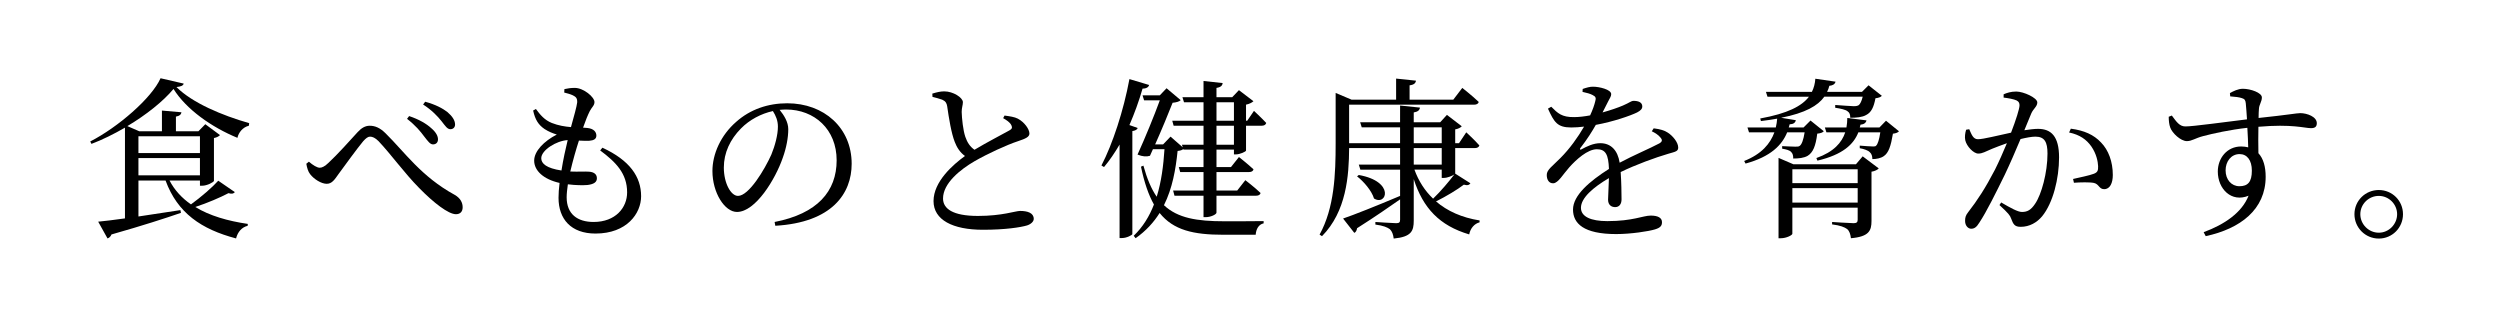
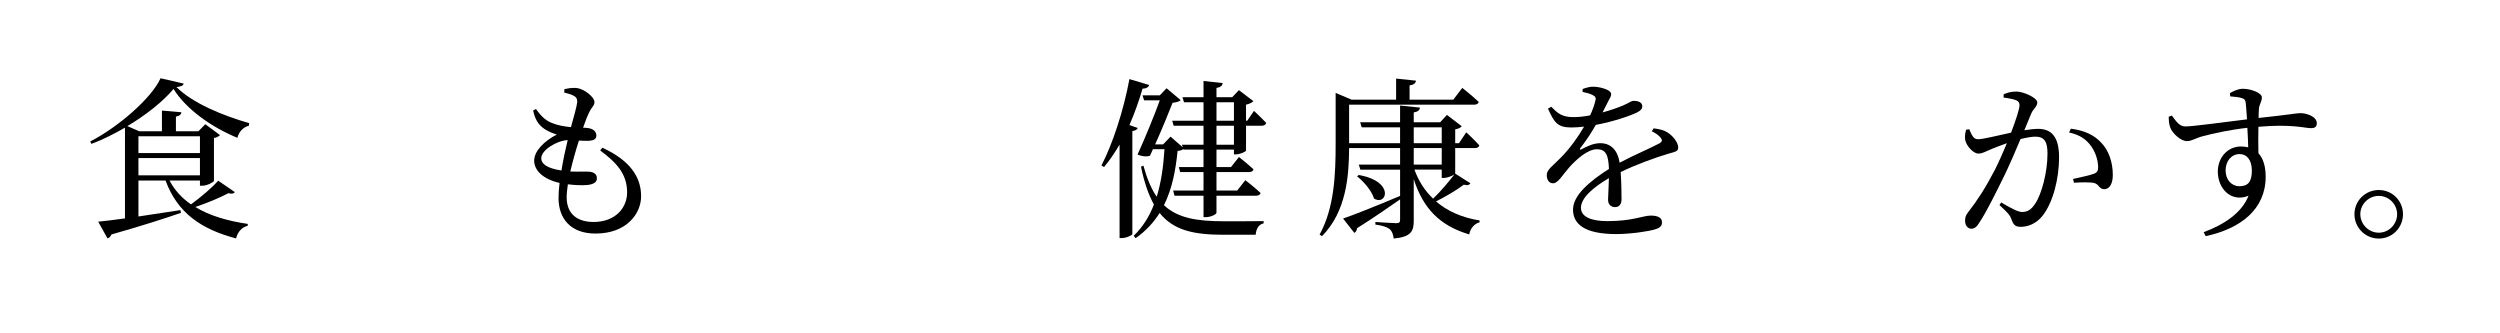
<svg xmlns="http://www.w3.org/2000/svg" version="1.1" id="レイヤー_1" x="0px" y="0px" viewBox="0 0 289.462 38.557" style="enable-background:new 0 0 289.462 38.557;" xml:space="preserve">
  <path d="M28.812,14.56c-0.7,0.16-1.2,0.801-1.32,1.4c-3.021-1.24-5.941-3.32-7.402-5.661c-1.2,1.44-3.161,3.001-5.341,4.301  l1.38,0.601h2.621v-2.4l2.261,0.199c-0.04,0.24-0.2,0.421-0.641,0.501v1.7h2.601l0.801-0.82l1.7,1.26  c-0.12,0.141-0.38,0.28-0.7,0.341v4.961c-0.021,0.14-0.78,0.56-1.36,0.56h-0.26v-0.6h-3.521c0.581,1.12,1.44,2.04,2.481,2.761  c1.16-0.841,2.48-1.98,3.161-2.741l1.92,1.32c-0.16,0.181-0.32,0.24-0.74,0.12c-0.94,0.5-2.44,1.141-3.841,1.601  c1.661,1.021,3.761,1.62,6.082,1.96l-0.021,0.221c-0.66,0.16-1.14,0.68-1.34,1.46c-4.021-1.061-6.781-2.94-8.162-6.701h-3.141v4.16  c1.48-0.22,3.161-0.479,4.861-0.739l0.06,0.319c-1.8,0.62-4.381,1.461-8.042,2.501c-0.1,0.26-0.28,0.4-0.46,0.46l-1.081-1.94  c0.7-0.06,1.781-0.2,3.101-0.38V14.78c-1.28,0.739-2.601,1.399-3.881,1.88l-0.14-0.28c3.201-1.64,7.122-5.021,8.142-7.321  l2.681,0.62c-0.06,0.24-0.32,0.34-0.84,0.4c1.84,1.84,5.281,3.28,8.422,4.181L28.812,14.56z M16.028,15.78v1.94h7.122v-1.94H16.028z   M23.15,20.301v-2h-7.122v2H23.15z" />
-   <path d="M35.467,18.961l0.3-0.24c0.46,0.4,0.94,0.7,1.26,0.7c0.28,0,0.6-0.18,1-0.561c0.94-0.86,2.661-2.761,3.381-3.561  c0.44-0.48,0.88-0.74,1.4-0.74c0.6,0,1.18,0.221,1.84,0.88c2.201,2.161,4.121,5.002,8.001,7.122c0.66,0.38,0.92,0.9,0.92,1.44  c0,0.479-0.26,0.8-0.78,0.8c-0.86,0-2.561-1.3-4.261-3.04c-1.701-1.721-3.261-3.901-4.701-5.422c-0.38-0.38-0.7-0.52-0.98-0.52  c-0.24,0-0.48,0.18-0.8,0.54c-0.7,0.84-2.121,2.801-2.84,3.78c-0.48,0.681-0.78,1.141-1.381,1.141c-0.62,0-1.48-0.54-1.92-1.12  C35.667,19.861,35.547,19.421,35.467,18.961z M49.13,15.82c-0.46-0.62-1-1.28-2-2.061l0.24-0.32c1.141,0.38,2.021,0.9,2.561,1.4  c0.541,0.46,0.801,0.92,0.78,1.34c-0.02,0.341-0.24,0.54-0.58,0.54C49.81,16.72,49.55,16.36,49.13,15.82z M51.13,14.04  c-0.46-0.58-1.121-1.28-2.141-1.94l0.24-0.32c1.201,0.32,2.041,0.78,2.581,1.2c0.56,0.48,0.88,0.96,0.88,1.44  c0,0.32-0.22,0.54-0.54,0.54C51.79,14.96,51.57,14.6,51.13,14.04z" />
  <path d="M69.75,17.101c3.161,1.46,4.481,3.36,4.481,5.621c0,1.98-1.64,4.32-5.281,4.32c-2.841,0-4.281-1.68-4.281-4.141  c0-0.479,0.04-1.08,0.12-1.72c-1.86-0.421-2.94-1.421-2.94-2.581c0-1.101,1.14-2.261,2.62-3.021c-0.5-0.16-0.92-0.32-1.42-0.641  c-0.7-0.479-1.081-1.06-1.32-2.14l0.32-0.181c0.5,0.681,1,1.28,1.84,1.62c0.76,0.301,1.521,0.421,2.221,0.48  c0.36-1.3,0.66-2.36,0.72-2.86c0.021-0.48-0.14-0.641-0.5-0.82c-0.3-0.14-0.68-0.24-1-0.32l0.02-0.4c0.36-0.079,0.74-0.14,1.2-0.14  c1.02,0,2.281,1.061,2.281,1.641c0,0.4-0.3,0.58-0.54,1.04c-0.24,0.48-0.48,1.061-0.78,1.921c0.18,0.02,0.34,0.02,0.5,0.039  c0.76,0.08,1.04,0.48,1.04,0.881c0,0.399-0.3,0.56-0.82,0.6c-0.28,0.021-0.74,0-1.2-0.02c-0.32,0.98-0.7,2.301-1,3.581  c0.96,0.04,1.74-0.021,2.181,0.02c0.54,0.04,0.9,0.28,0.9,0.76c0,0.421-0.3,0.681-1.081,0.78c-0.52,0.04-1.36,0.04-2.28-0.08  c-0.08,0.561-0.14,1.081-0.14,1.501c0,1.96,1.26,2.86,3.12,2.86c2.541,0,3.881-1.66,3.881-3.421c0-2.2-1.3-3.501-3.12-4.861  L69.75,17.101z M65.009,19.741c0.2-1.261,0.48-2.541,0.721-3.521c-1.341,0.08-3.061,1.181-3.061,2.101  C62.668,18.94,63.269,19.48,65.009,19.741z" />
-   <path d="M89.689,25.702c4.941-0.96,7.182-3.541,7.182-7.142c0-3.581-2.561-5.881-5.861-5.881c-0.24,0-0.48,0.02-0.74,0.04  c0.521,0.64,1,1.42,1,2.24c0,0.98-0.22,2.16-0.64,3.32c-0.84,2.44-3.141,6.262-5.301,6.262c-1.42,0-2.84-2.221-2.84-4.741  c0-1.96,0.96-4.141,2.76-5.701c1.621-1.44,3.681-2.141,5.901-2.141c4.261,0,7.461,2.841,7.461,7.002c0,3.44-2.26,6.801-8.842,7.182  L89.689,25.702z M89.489,12.859c-1.36,0.3-2.7,1-3.7,2.021c-1.241,1.26-1.98,2.801-1.98,4.521c0,1.82,0.82,3.281,1.64,3.281  c1.26,0,3.081-3.041,3.861-4.781c0.42-1.021,0.76-2.28,0.76-3.24C90.069,13.96,89.83,13.399,89.489,12.859z" />
-   <path d="M116.311,13.38c0.6,0.08,1.16,0.159,1.54,0.359c0.76,0.4,1.341,1.221,1.341,1.721c0,0.4-0.46,0.601-1.301,0.88  c-1.34,0.44-3.581,1.48-5.041,2.32c-1.66,0.961-3.661,2.561-3.661,4.321c0,1.181,1.12,2.021,4.041,2.021  c2.821,0,4.341-0.58,4.881-0.58c0.84,0,1.581,0.22,1.581,0.92c0,0.32-0.34,0.62-0.78,0.761c-0.76,0.22-2.501,0.5-5.102,0.5  c-3.5,0-5.721-1.141-5.721-3.321c0-2.26,2.26-4.221,3.641-5.221c-0.56-0.4-0.94-0.98-1.181-1.62c-0.399-1.001-0.68-2.741-0.88-4.142  c-0.06-0.359-0.18-0.58-0.58-0.76c-0.32-0.12-0.8-0.24-1.12-0.32l-0.02-0.38c0.52-0.16,0.94-0.26,1.38-0.26  c1.04,0,2.141,0.72,2.16,1.24c0,0.36-0.14,0.64-0.14,1.14c0.02,0.761,0.16,2.121,0.42,2.881c0.22,0.641,0.54,1.141,1.06,1.501  c1.46-0.881,3.381-1.861,4.041-2.241c0.3-0.16,0.36-0.319,0.24-0.58c-0.16-0.36-0.58-0.62-0.96-0.84L116.311,13.38z" />
  <path d="M131.729,14.819c-0.06,0.181-0.26,0.301-0.62,0.36v11.923c-0.02,0.12-0.66,0.46-1.2,0.46h-0.28V16.74  c-0.56,0.96-1.161,1.841-1.8,2.601l-0.3-0.18c1.3-2.501,2.561-6.342,3.241-10.003l2.28,0.681c-0.06,0.24-0.3,0.42-0.76,0.42  c-0.42,1.46-0.94,2.881-1.521,4.221L131.729,14.819z M142.871,17.881V17.32h-2.021v2.021h1.681l0.92-1.16c0,0,1.04,0.82,1.681,1.42  c-0.04,0.221-0.24,0.32-0.521,0.32h-3.761v2.141h2.4l0.94-1.2c0,0,1.101,0.84,1.761,1.48c-0.04,0.22-0.24,0.319-0.521,0.319h-4.581  v1.961c0,0.2-0.66,0.52-1.22,0.52h-0.28v-2.48h-3.361l-0.16-0.6h3.521v-2.141h-2.701l-0.16-0.58h2.861V17.32h-2.32l-0.021-0.06  c-0.14,0.119-0.32,0.18-0.66,0.22c-0.22,2.141-0.6,4.321-1.58,6.281c1.601,1.5,3.821,1.86,7.001,1.86c1.041,0,3.38,0,4.541-0.02  v0.26c-0.581,0.12-0.88,0.68-0.92,1.32h-3.761c-3.421,0-5.761-0.521-7.361-2.521c-0.681,1.08-1.581,2.08-2.781,2.921l-0.22-0.28  c1.061-1.021,1.82-2.261,2.341-3.621c-0.62-1.101-1.12-2.54-1.5-4.381l0.28-0.12c0.42,1.521,0.92,2.7,1.541,3.601  c0.541-1.74,0.78-3.62,0.9-5.501h-1.34l-0.34,0.76c-0.4,0.12-0.841,0.101-1.44-0.14c0.9-1.98,1.94-4.521,2.58-6.281h-1.82  l-0.18-0.58h2l0.78-0.82l1.641,1.38c-0.16,0.16-0.5,0.261-0.94,0.301c-0.46,1.18-1.26,3.12-2.021,4.82h0.92l0.86-0.899l1.421,1.24  l-0.101-0.301h2.501v-2.2h-3.461l-0.16-0.58h3.621v-2.141h-2.261l-0.18-0.58h2.44v-1.88l2.22,0.24c-0.04,0.279-0.2,0.479-0.72,0.56  v1.08h1.82l0.78-0.82l1.681,1.28c-0.14,0.141-0.46,0.32-0.86,0.4v1.86h0.14l0.78-1.14c0,0,0.88,0.819,1.421,1.399  c-0.061,0.221-0.261,0.32-0.521,0.32h-1.82v2.881c-0.02,0.12-0.7,0.44-1.18,0.44H142.871z M140.851,13.979h2.021v-2.141h-2.021  V13.979z M142.871,16.76v-2.2h-2.021v2.2H142.871z" />
  <path d="M170.252,21.221c-0.141,0.2-0.32,0.28-0.761,0.16c-0.76,0.58-2.02,1.341-3.221,1.94c1.301,1.12,3.001,1.881,5.042,2.201  v0.22c-0.6,0.16-1.06,0.68-1.201,1.4c-3.44-1.021-5.341-3.041-6.421-6.401v4.801c0,1.2-0.26,1.881-2.32,2.08  c-0.061-0.479-0.181-0.819-0.44-1.08c-0.3-0.22-0.76-0.42-1.681-0.54v-0.3c0,0,2.001,0.14,2.401,0.14c0.36,0,0.46-0.1,0.46-0.399  v-2.36c-1.18,0.819-2.8,1.96-4.981,3.34c-0.04,0.261-0.14,0.461-0.32,0.54l-1.3-1.66c1.18-0.399,3.86-1.46,6.601-2.62v-3.041h-4.601  l-0.18-0.58h4.781v-1.92h-5.901c-0.021,3.24-0.32,7.341-3.141,10.202l-0.28-0.181c1.72-3.12,1.86-7.001,1.86-10.562v-5.842  l1.84,0.78h5.161v-2.44l2.3,0.24c-0.04,0.28-0.22,0.479-0.74,0.54v1.66h5.062l1.04-1.36c0,0,1.2,0.94,1.9,1.62  c-0.04,0.221-0.26,0.32-0.52,0.32h-14.483v4.461h5.901v-1.84h-4.441l-0.18-0.581h4.621V12.22l2.3,0.239  c-0.04,0.301-0.24,0.48-0.72,0.561v1.14h3.061l0.78-0.859l1.72,1.32c-0.12,0.14-0.4,0.3-0.76,0.359v1.601h0.44l0.84-1.26  c0,0,0.98,0.899,1.521,1.52c-0.06,0.2-0.26,0.301-0.5,0.301h-2.301v2.94v0.02L170.252,21.221z M157.329,20.261  c4.241,0.761,3.221,3.641,1.76,2.721c-0.26-0.88-1.18-1.96-1.96-2.561L157.329,20.261z M163.69,16.58h3.24v-1.84h-3.24V16.58z   M163.69,19.061h3.24v-1.92h-3.24V19.061z M163.77,19.641c0.48,1.32,1.2,2.44,2.16,3.361c0.9-0.86,1.881-2.041,2.461-2.801  c-0.24,0.16-0.801,0.399-1.221,0.399h-0.24v-0.96H163.77z" />
  <path d="M191.471,14.859c0.8,0.101,1.24,0.24,1.64,0.501c0.561,0.359,1.2,1.12,1.2,1.72c0,0.44-0.3,0.48-1.14,0.721  c-1.5,0.439-3.761,1.26-5.521,2.12c0.08,1.141,0.1,2.48,0.1,3.161c0,0.54-0.26,0.899-0.74,0.899c-0.42,0-0.82-0.239-0.82-0.86  c0-0.5,0.08-1.479,0.1-2.5c-1.84,1.08-3.24,2.301-3.24,3.44c0,1.021,1.14,1.541,3.061,1.541c2.96,0,4.121-0.641,5.021-0.641  c0.801,0,1.301,0.24,1.301,0.76c0,0.381-0.14,0.641-0.82,0.841c-0.72,0.22-2.781,0.54-4.481,0.54c-3.761,0-5.001-1.221-5.001-2.841  c0-1.641,1.921-3.28,4.161-4.701c-0.06-1.66-0.38-2.28-1.4-2.28c-1.08,0-2.4,1.2-3.2,2.101c-0.7,0.78-1.28,1.82-1.841,1.84  c-0.48,0.021-0.76-0.38-0.76-0.96c-0.021-0.6,0.7-1.06,1.58-1.96c1.08-1.08,2.021-2.4,2.74-3.641c-0.5,0.06-1,0.1-1.48,0.1  c-1.621,0-1.98-0.601-2.701-2.181l0.38-0.22c0.761,0.76,1.221,1.22,2.661,1.2c0.56,0,1.2-0.08,1.84-0.2  c0.3-0.64,0.5-1.22,0.601-1.66c0.1-0.34,0.06-0.521-0.32-0.7c-0.26-0.14-0.68-0.26-1.16-0.36l0.02-0.34  c0.4-0.14,0.88-0.28,1.22-0.26c0.68,0,2.081,0.319,2.081,0.86c0,0.279-0.16,0.439-0.36,0.859c-0.16,0.32-0.4,0.801-0.641,1.261  c0.94-0.26,1.801-0.561,2.36-0.8c0.801-0.341,0.94-0.541,1.24-0.541c0.521,0,1,0.16,1,0.641c0,0.28-0.18,0.48-0.6,0.7  c-0.78,0.38-2.721,1.061-4.781,1.44c-0.42,0.74-0.96,1.62-1.8,2.7c-0.08,0.12-0.021,0.22,0.12,0.141  c0.66-0.36,1.4-0.721,2.201-0.721c1.24,0,2.021,0.84,2.24,2.261c1.561-0.841,3.481-1.641,4.601-2.24c0.34-0.2,0.38-0.4,0.1-0.7  c-0.2-0.261-0.6-0.521-0.98-0.7L191.471,14.859z" />
-   <path d="M206.929,15.32c-0.6,1.479-1.9,2.82-4.821,3.62l-0.16-0.3c2.021-0.8,3.021-2,3.501-3.32h-2.941l-0.18-0.561h3.281  c0.08-0.34,0.14-0.68,0.16-1.021c-0.56,0.101-1.2,0.2-1.88,0.28l-0.08-0.3c3.181-0.58,4.821-1.44,5.641-2.521h-4.801l-0.18-0.561  h5.321c0.24-0.479,0.36-0.979,0.4-1.521l2.34,0.341c-0.08,0.3-0.32,0.439-0.72,0.479c-0.061,0.24-0.141,0.48-0.261,0.7h4.041  l0.76-0.76l1.541,1.22c-0.14,0.141-0.36,0.24-0.74,0.28c-0.2,1.04-0.48,1.641-1.08,1.94c-0.44,0.26-1.12,0.32-1.841,0.32  c0-0.36-0.06-0.58-0.3-0.74c-0.22-0.2-0.8-0.32-1.44-0.42v-0.32c0.641,0.04,1.78,0.14,2.141,0.14c0.3,0,0.44-0.04,0.58-0.119  c0.16-0.12,0.34-0.461,0.46-0.98h-4.441c-0.74,1.04-2.18,1.88-5.001,2.44l1.701,0.28c-0.061,0.3-0.28,0.46-0.721,0.479  c-0.02,0.12-0.06,0.24-0.1,0.36h1.72l0.8-0.8l1.54,1.24c-0.14,0.16-0.38,0.239-0.76,0.279c-0.18,1.461-0.5,2.181-1.101,2.561  c-0.44,0.261-1.06,0.32-1.68,0.32c0-0.36-0.06-0.58-0.24-0.76c-0.18-0.2-0.56-0.3-1.04-0.38V16.92c0.46,0.021,1.22,0.061,1.52,0.061  c0.26,0,0.4,0,0.521-0.101c0.22-0.16,0.42-0.66,0.56-1.56H206.929z M215.671,18.101l1.86,1.4c-0.12,0.14-0.44,0.32-0.84,0.38v5.701  c0,1.12-0.28,1.82-2.381,2.001c-0.06-0.461-0.16-0.82-0.44-1.061c-0.3-0.22-0.78-0.42-1.74-0.54v-0.28c0,0,2.041,0.14,2.5,0.14  c0.36,0,0.46-0.14,0.46-0.399v-1.4h-7.562v3.021c0,0.16-0.68,0.521-1.34,0.521h-0.26V18.28l1.721,0.74h7.241L215.671,18.101z   M207.529,19.601v1.601h7.562v-1.601H207.529z M215.091,23.462v-1.681h-7.562v1.681H215.091z M219.872,15.2  c-0.12,0.14-0.34,0.239-0.7,0.279c-0.24,1.44-0.5,2.221-1.061,2.601c-0.34,0.24-0.84,0.341-1.32,0.341c0-0.32-0.08-0.62-0.3-0.801  c-0.18-0.2-0.68-0.38-1.16-0.46v-0.3c0.46,0.04,1.28,0.1,1.58,0.1c0.16,0,0.26-0.02,0.32-0.1c0.18-0.16,0.36-0.7,0.48-1.54h-2.541  c-0.54,1.38-1.78,2.58-4.741,3.28l-0.12-0.3c2.021-0.721,2.941-1.78,3.341-2.98h-2.18l-0.18-0.561h2.5c0.06-0.36,0.1-0.72,0.1-1.101  l2.221,0.28c-0.061,0.28-0.28,0.46-0.7,0.5c-0.021,0.101-0.04,0.221-0.08,0.32h2.28l0.76-0.78L219.872,15.2z" />
  <path d="M231.989,10.919c0.36-0.16,0.84-0.32,1.46-0.32c0.841,0,2.44,0.721,2.44,1.261c0,0.479-0.46,0.72-0.7,1.28  c-0.18,0.46-0.46,1.14-0.8,1.94c0.54-0.08,1.141-0.16,1.58-0.16c1.521,0,2.44,0.86,2.44,3.301c0,2.46-0.699,5.281-1.96,6.821  c-0.601,0.72-1.46,1.221-2.48,1.221c-0.7,0-0.86-0.28-1.12-0.98c-0.12-0.34-0.28-0.561-1.341-1.54l0.2-0.301  c1.061,0.62,1.921,1.101,2.4,1.101c0.62,0,1.041-0.22,1.521-0.94c0.74-1.061,1.44-3.621,1.44-5.821c0-1.34-0.34-1.96-1.4-1.96  c-0.44,0-1.061,0.12-1.721,0.279c-0.56,1.341-1.22,2.861-1.82,4.121c-1.06,2.161-2.12,4.301-2.94,5.541  c-0.34,0.561-0.6,0.721-0.96,0.721c-0.34,0-0.7-0.34-0.7-0.9c0-0.4,0.06-0.64,0.36-1.021c1.06-1.36,2-2.8,3.101-4.921  c0.46-0.92,0.94-2,1.38-3.061c-0.68,0.24-1.3,0.48-1.7,0.641c-0.82,0.34-1.12,0.56-1.62,0.56c-0.54,0-1.341-0.84-1.5-1.54  c-0.08-0.38-0.02-0.84,0.1-1.221l0.36-0.06c0.26,0.58,0.44,1.16,1,1.16c0.64,0,2.32-0.44,3.841-0.76  c0.58-1.501,0.98-2.781,0.98-3.161c0-0.24-0.061-0.42-0.32-0.561c-0.32-0.159-1-0.279-1.521-0.34V10.919z M239.77,14.899  c1.541,0.2,2.661,0.7,3.501,1.601c0.86,0.88,1.36,2.221,1.36,3.761c0,0.921-0.32,1.641-1,1.641c-0.601,0-0.58-0.58-1.181-0.72  c-0.439-0.101-1.62-0.08-2.32-0.021l-0.1-0.44c0.78-0.18,1.88-0.399,2.4-0.6c0.42-0.16,0.52-0.36,0.5-0.88  c-0.021-0.541-0.2-1.44-0.78-2.281c-0.561-0.8-1.34-1.36-2.58-1.62L239.77,14.899z" />
  <path d="M258.19,10.779c0.4-0.221,0.94-0.5,1.5-0.5c0.9,0,2.201,0.46,2.201,1c0,0.5-0.32,0.82-0.341,1.34  c-0.02,0.24-0.04,0.601-0.04,1.04c3.421-0.359,4.421-0.56,4.821-0.56c0.8,0,1.921,0.42,1.921,1.16c0,0.44-0.24,0.58-0.681,0.58  c-0.72,0-2.181-0.5-6.081-0.16c-0.021,0.96-0.021,2.061,0,3.061c0.58,0.62,0.84,1.58,0.84,2.721c0,3.801-2.94,6.021-6.941,6.882  l-0.24-0.46c2.44-0.9,4.441-2.281,5.201-4.222c-1.98,0.82-3.561-0.78-3.561-2.8c0-1.541,1.061-2.901,2.7-2.901  c0.301,0,0.58,0.04,0.82,0.101c-0.02-0.58-0.04-1.4-0.1-2.261c-2.001,0.22-3.981,0.66-5.121,0.96c-0.92,0.24-1.301,0.58-1.881,0.58  c-0.72,0-1.7-0.939-1.92-1.56c-0.141-0.36-0.181-0.86-0.181-1.261l0.36-0.14c0.521,0.7,0.88,1.26,1.561,1.26  c0.78,0.021,4.801-0.54,7.142-0.82c-0.04-0.72-0.101-1.38-0.141-1.86c-0.039-0.38-0.14-0.5-0.46-0.6c-0.3-0.101-0.76-0.16-1.34-0.2  L258.19,10.779z M260.73,19.761c0-1.22-0.56-1.92-1.42-1.92c-0.98,0-1.62,0.859-1.62,1.88c0,1.08,0.68,1.841,1.601,1.841  C260.27,21.562,260.73,21.062,260.73,19.761z" />
  <path d="M272.609,24.802c0-1.561,1.26-2.801,2.82-2.801s2.801,1.24,2.801,2.801s-1.24,2.82-2.801,2.82  S272.609,26.362,272.609,24.802z M273.289,24.802c0,1.16,0.96,2.141,2.141,2.141c1.16,0,2.12-0.98,2.12-2.141s-0.96-2.12-2.12-2.12  C274.249,22.682,273.289,23.642,273.289,24.802z" />
</svg>